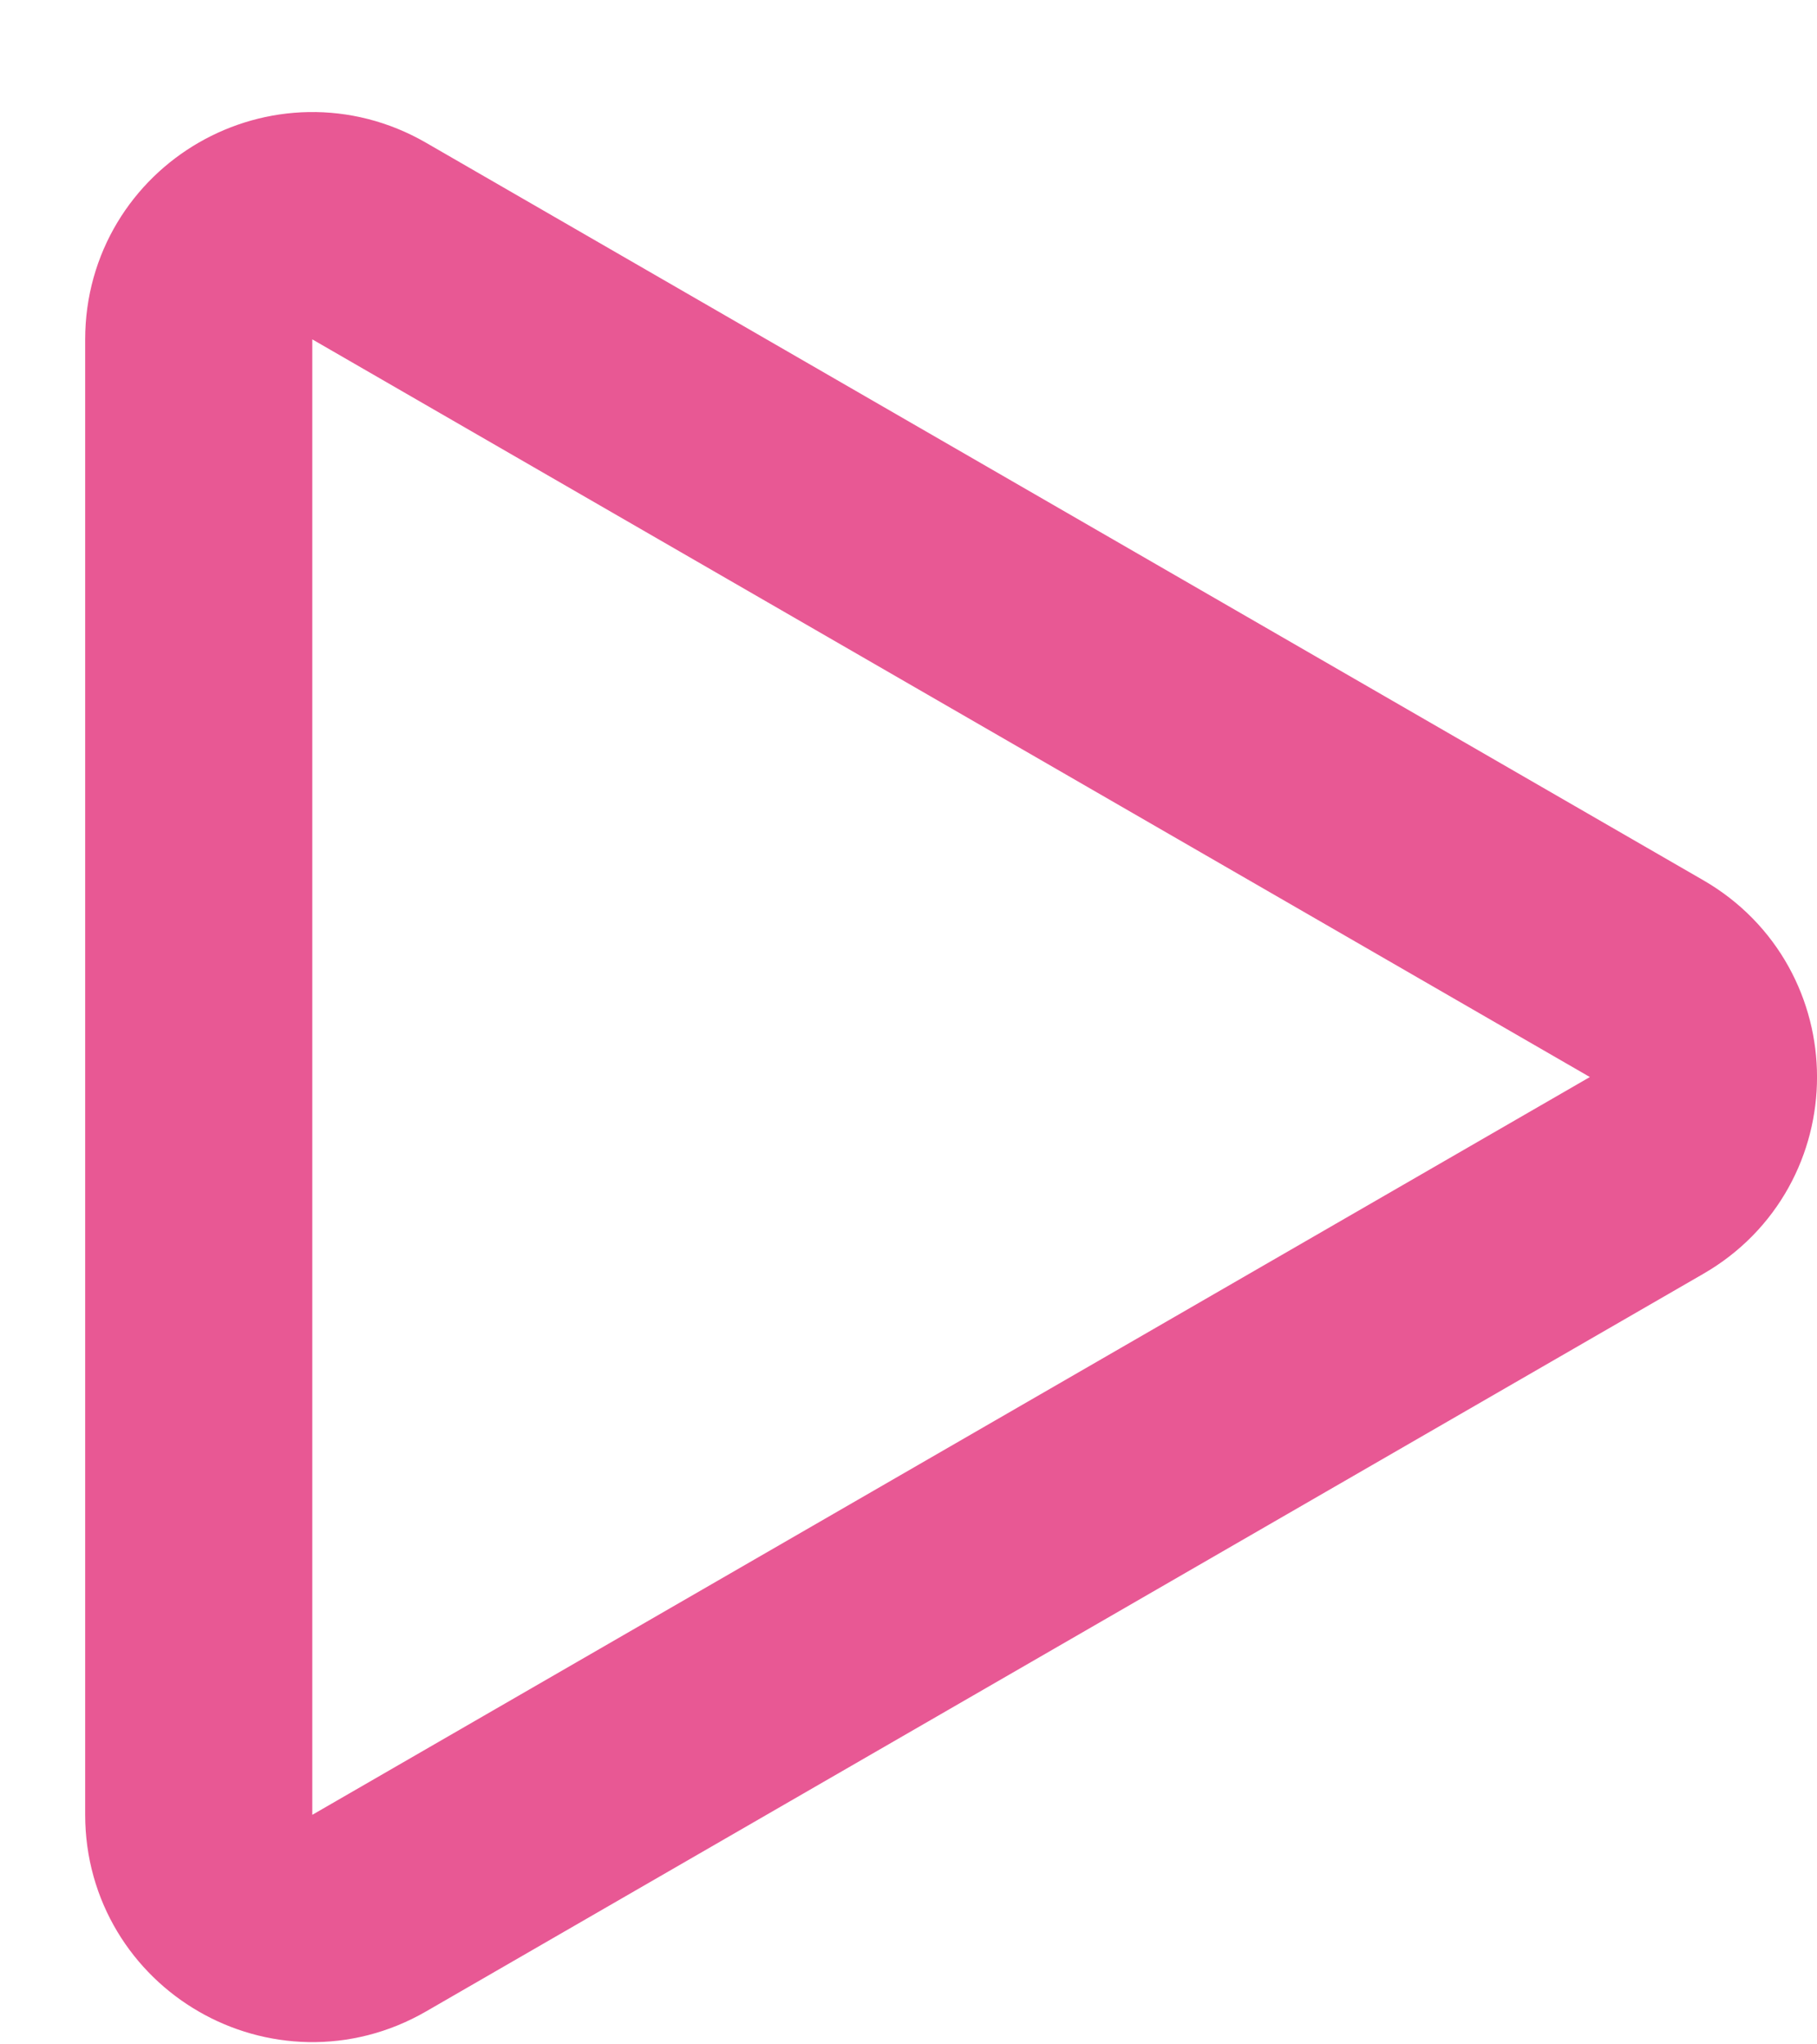
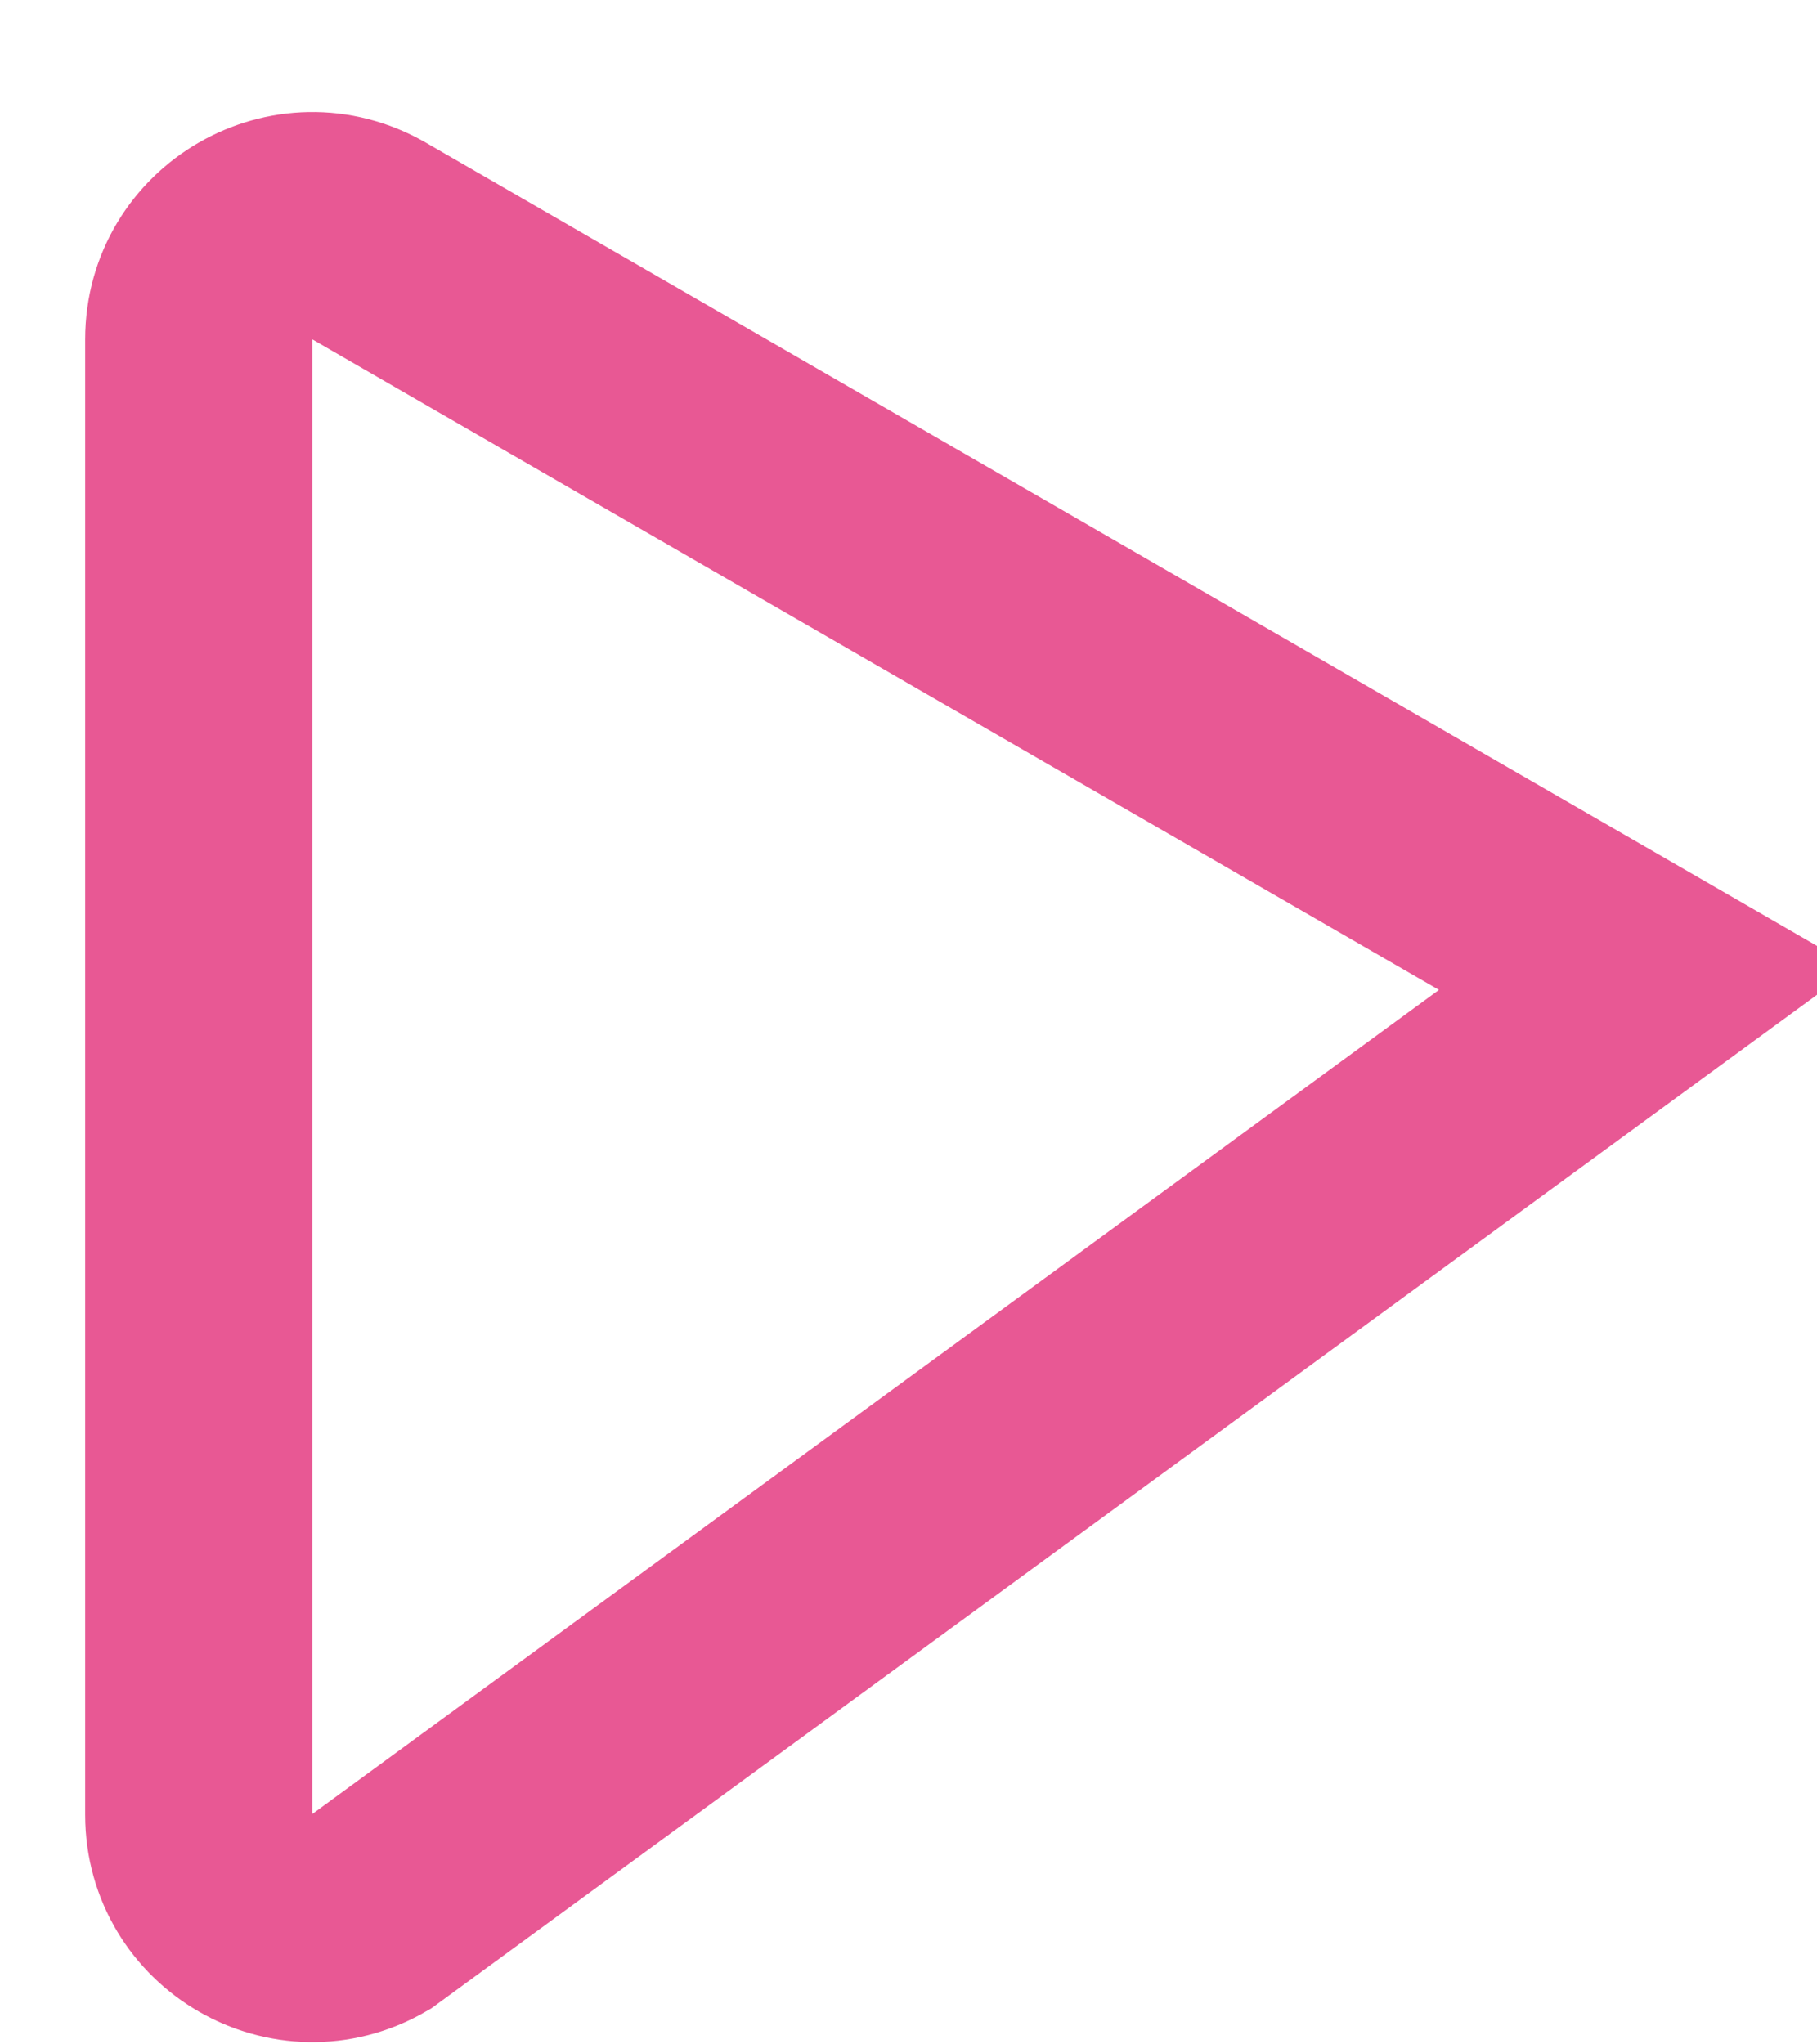
<svg xmlns="http://www.w3.org/2000/svg" width="16" height="18" viewBox="0 0 16 18" fill="none">
-   <path d="M14.5 8.617C15.167 9.002 15.167 9.965 14.5 10.349L3.25 16.845C2.583 17.23 1.75 16.748 1.75 15.979L1.75 2.988C1.75 2.218 2.583 1.737 3.25 2.122L14.5 8.617Z" stroke="#E85894" stroke-width="2" />
+   <path d="M14.5 8.617L3.25 16.845C2.583 17.23 1.75 16.748 1.75 15.979L1.75 2.988C1.75 2.218 2.583 1.737 3.25 2.122L14.5 8.617Z" stroke="#E85894" stroke-width="2" />
</svg>